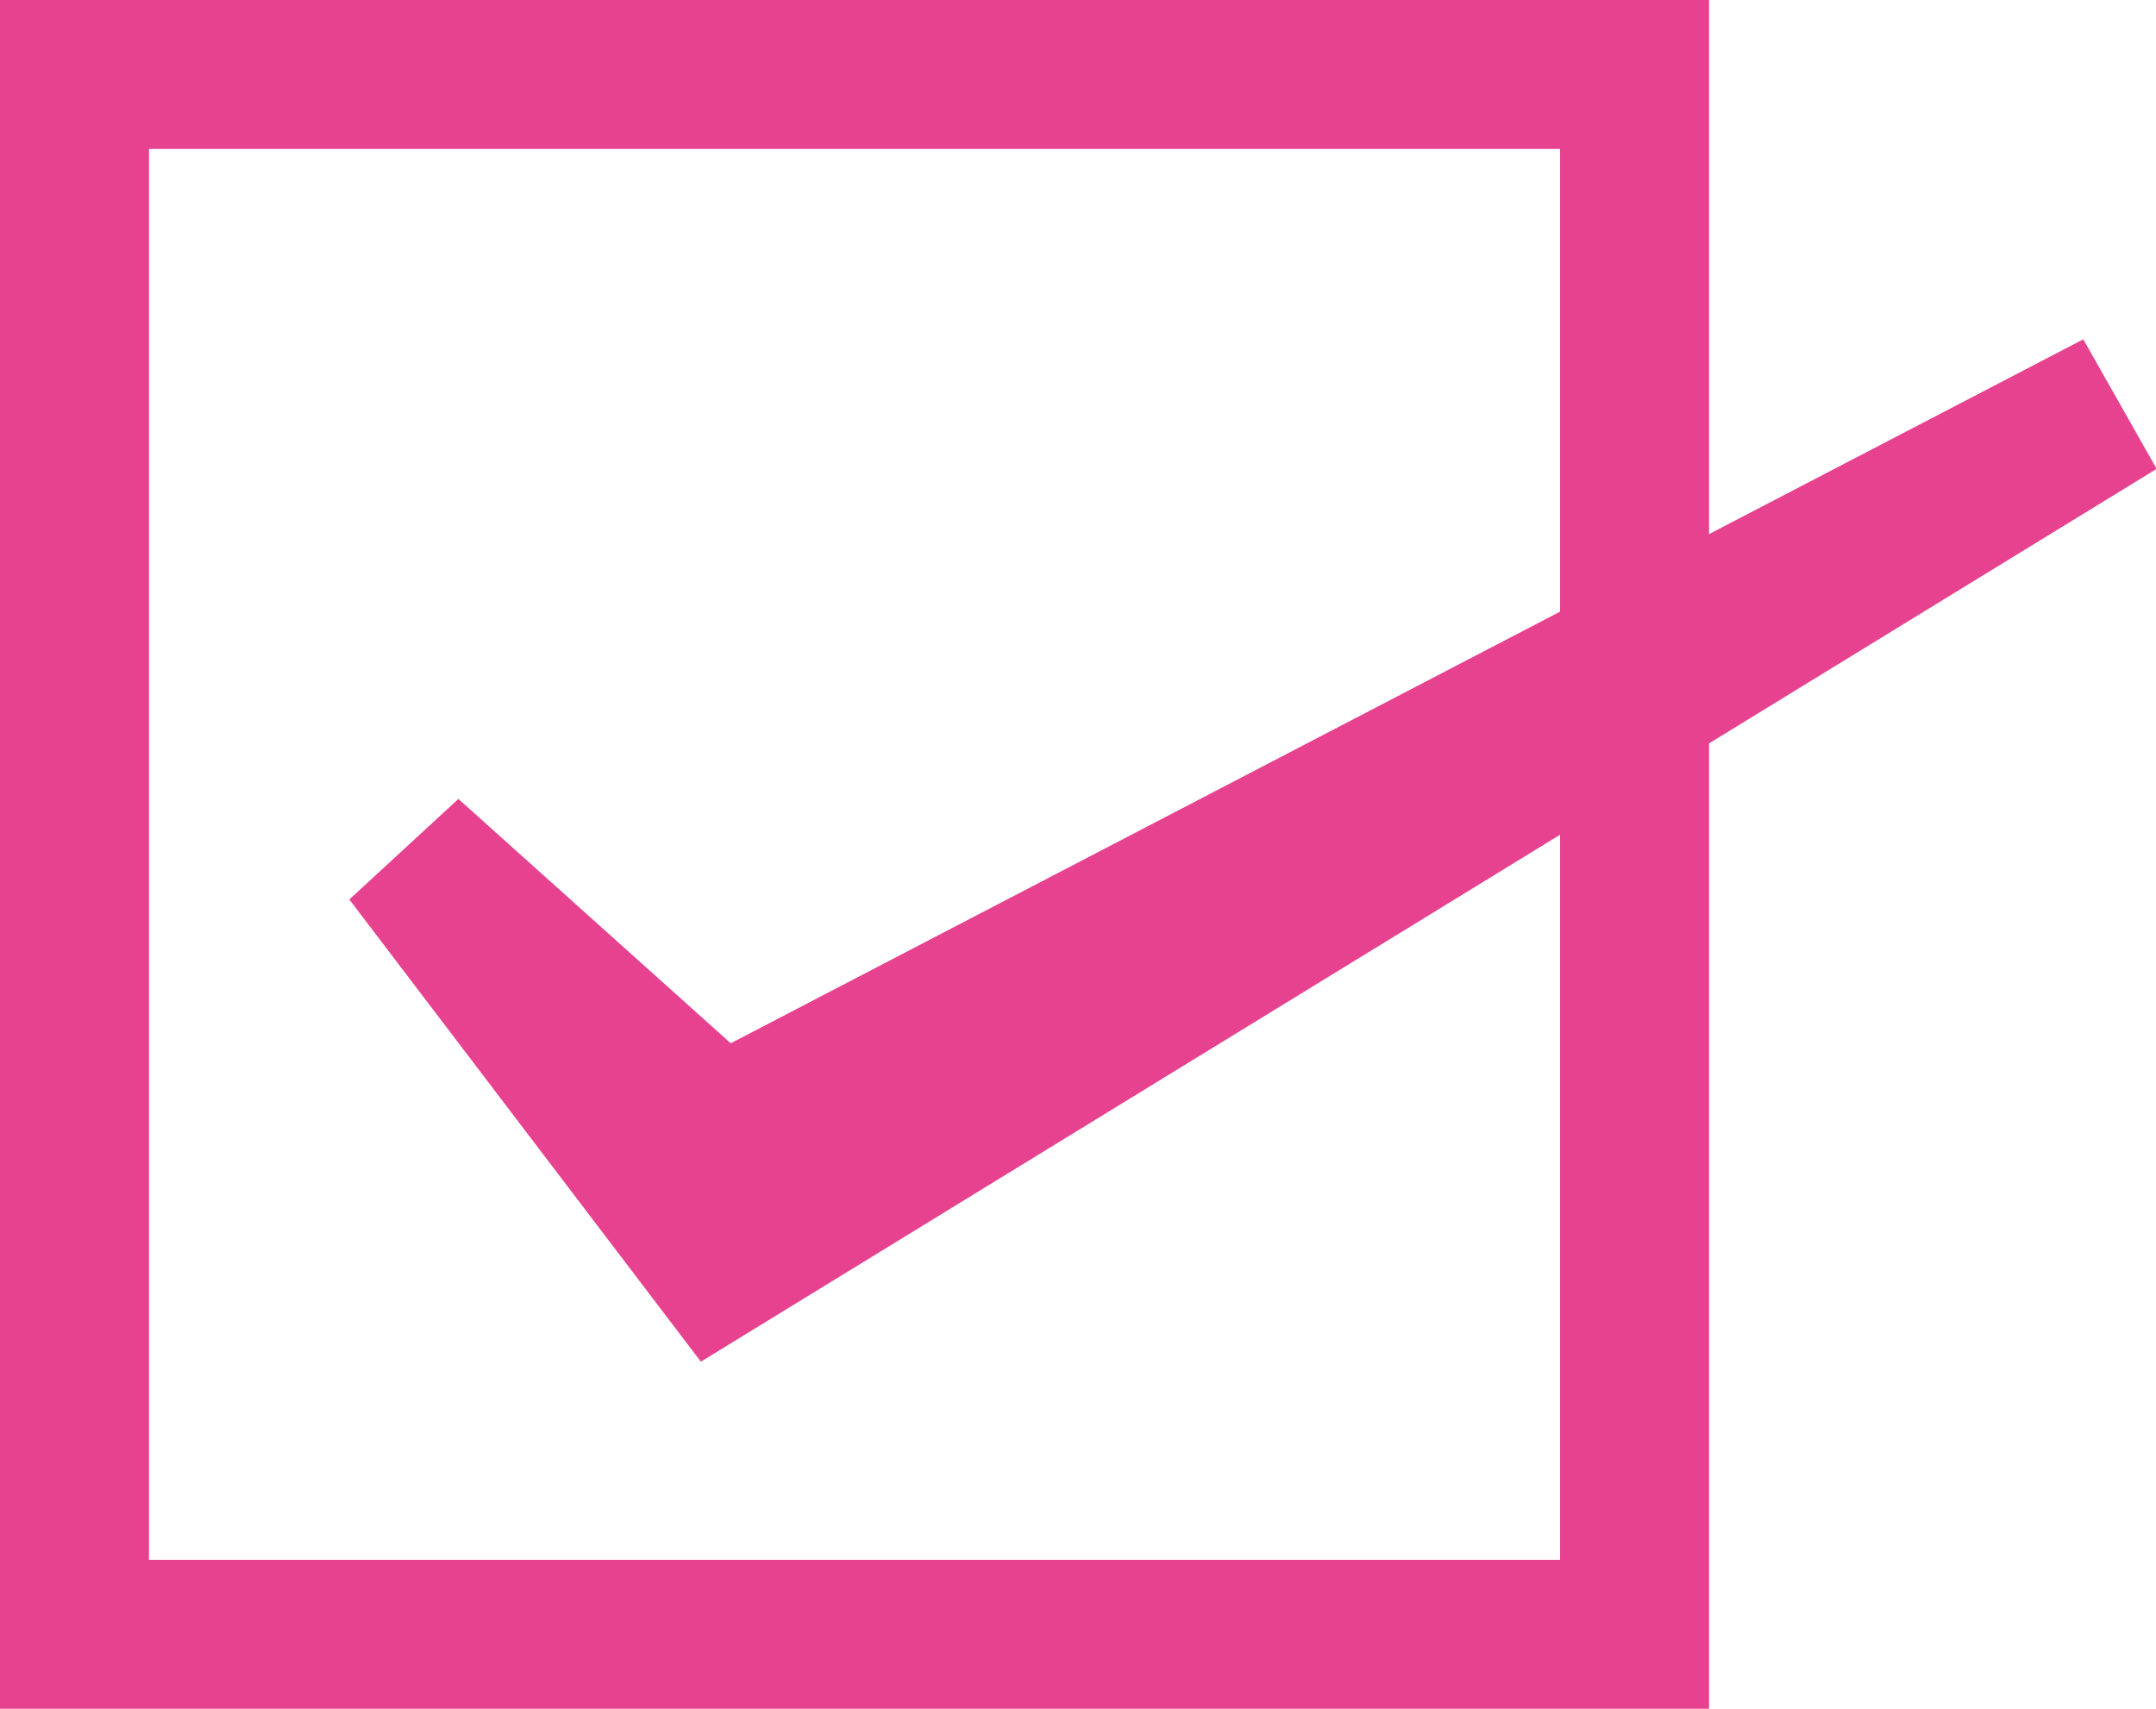
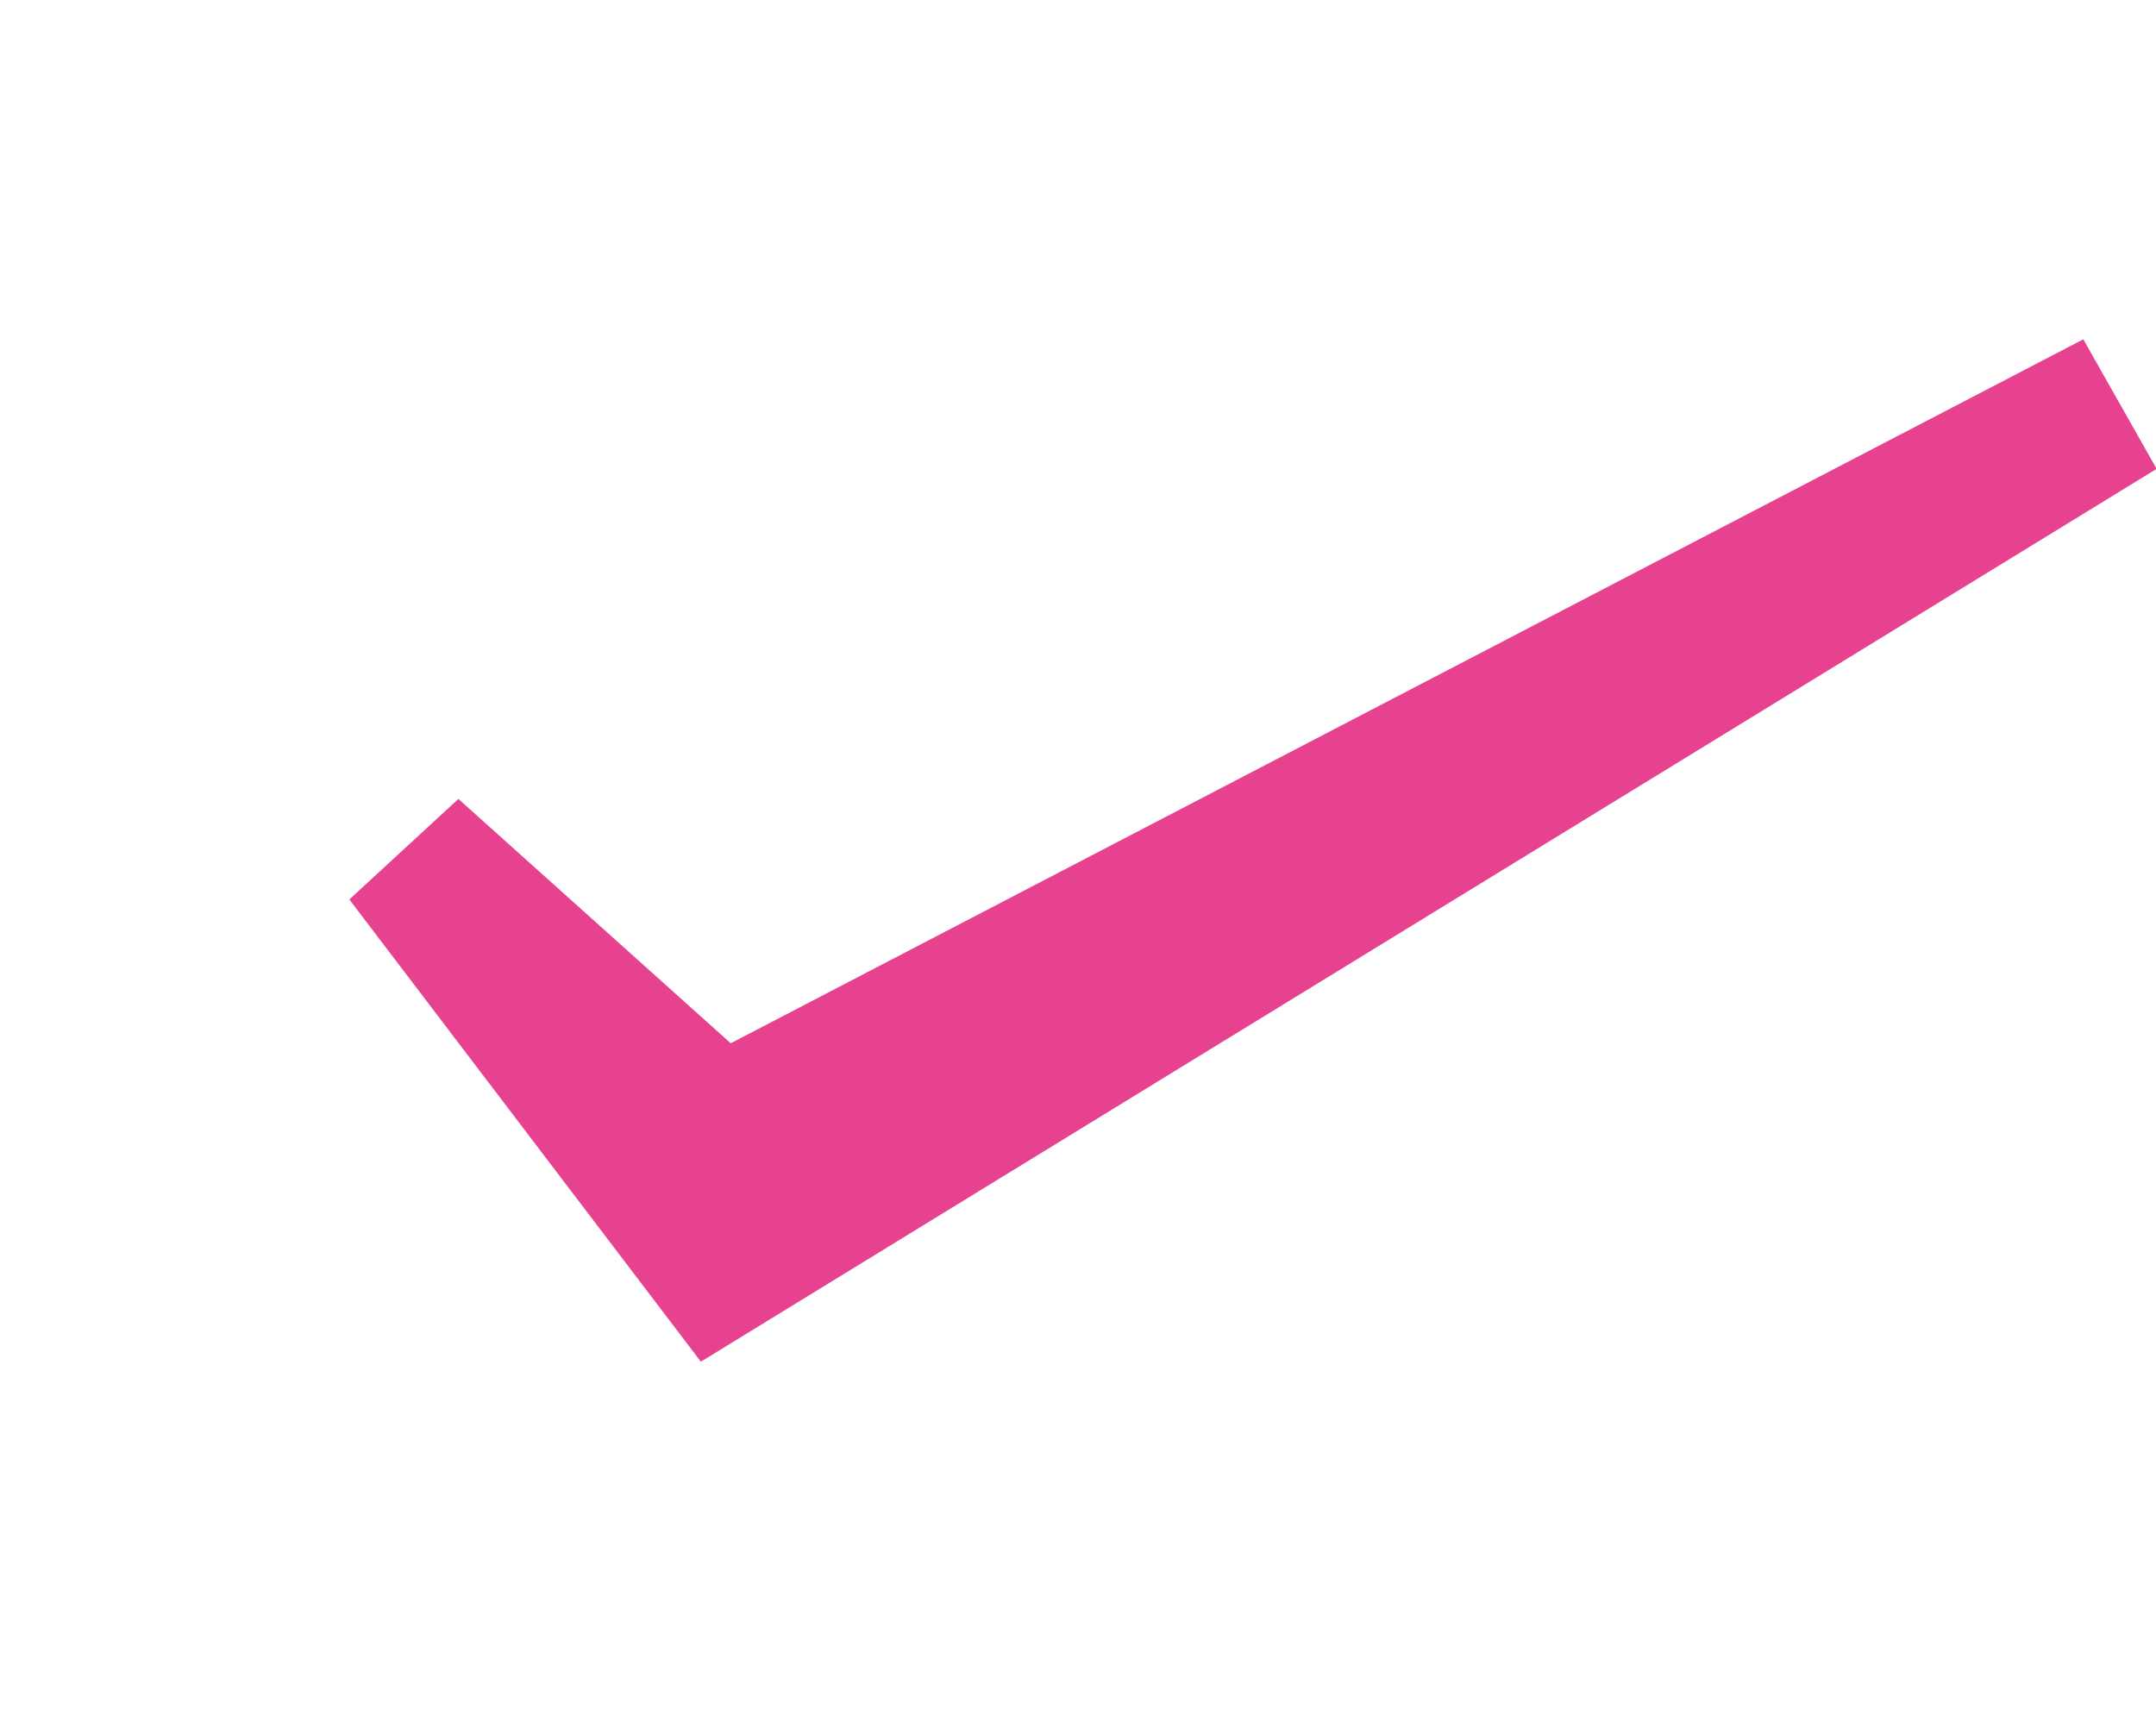
<svg xmlns="http://www.w3.org/2000/svg" viewBox="0 0 20.26 16.06">
  <defs>
    <style>.cls-1{fill:none;}.cls-1,.cls-2{stroke:#e64290;stroke-miterlimit:10;stroke-width:1.4px;}.cls-2{fill:#e64290;}</style>
  </defs>
  <g id="レイヤー_2" data-name="レイヤー 2">
    <g id="layer">
-       <rect class="cls-1" x="0.7" y="0.7" width="14.66" height="14.66" />
      <polygon class="cls-2" points="3.84 8.03 6.76 11.87 19.9 3.81 6.76 10.65 3.84 8.03" />
    </g>
  </g>
</svg>